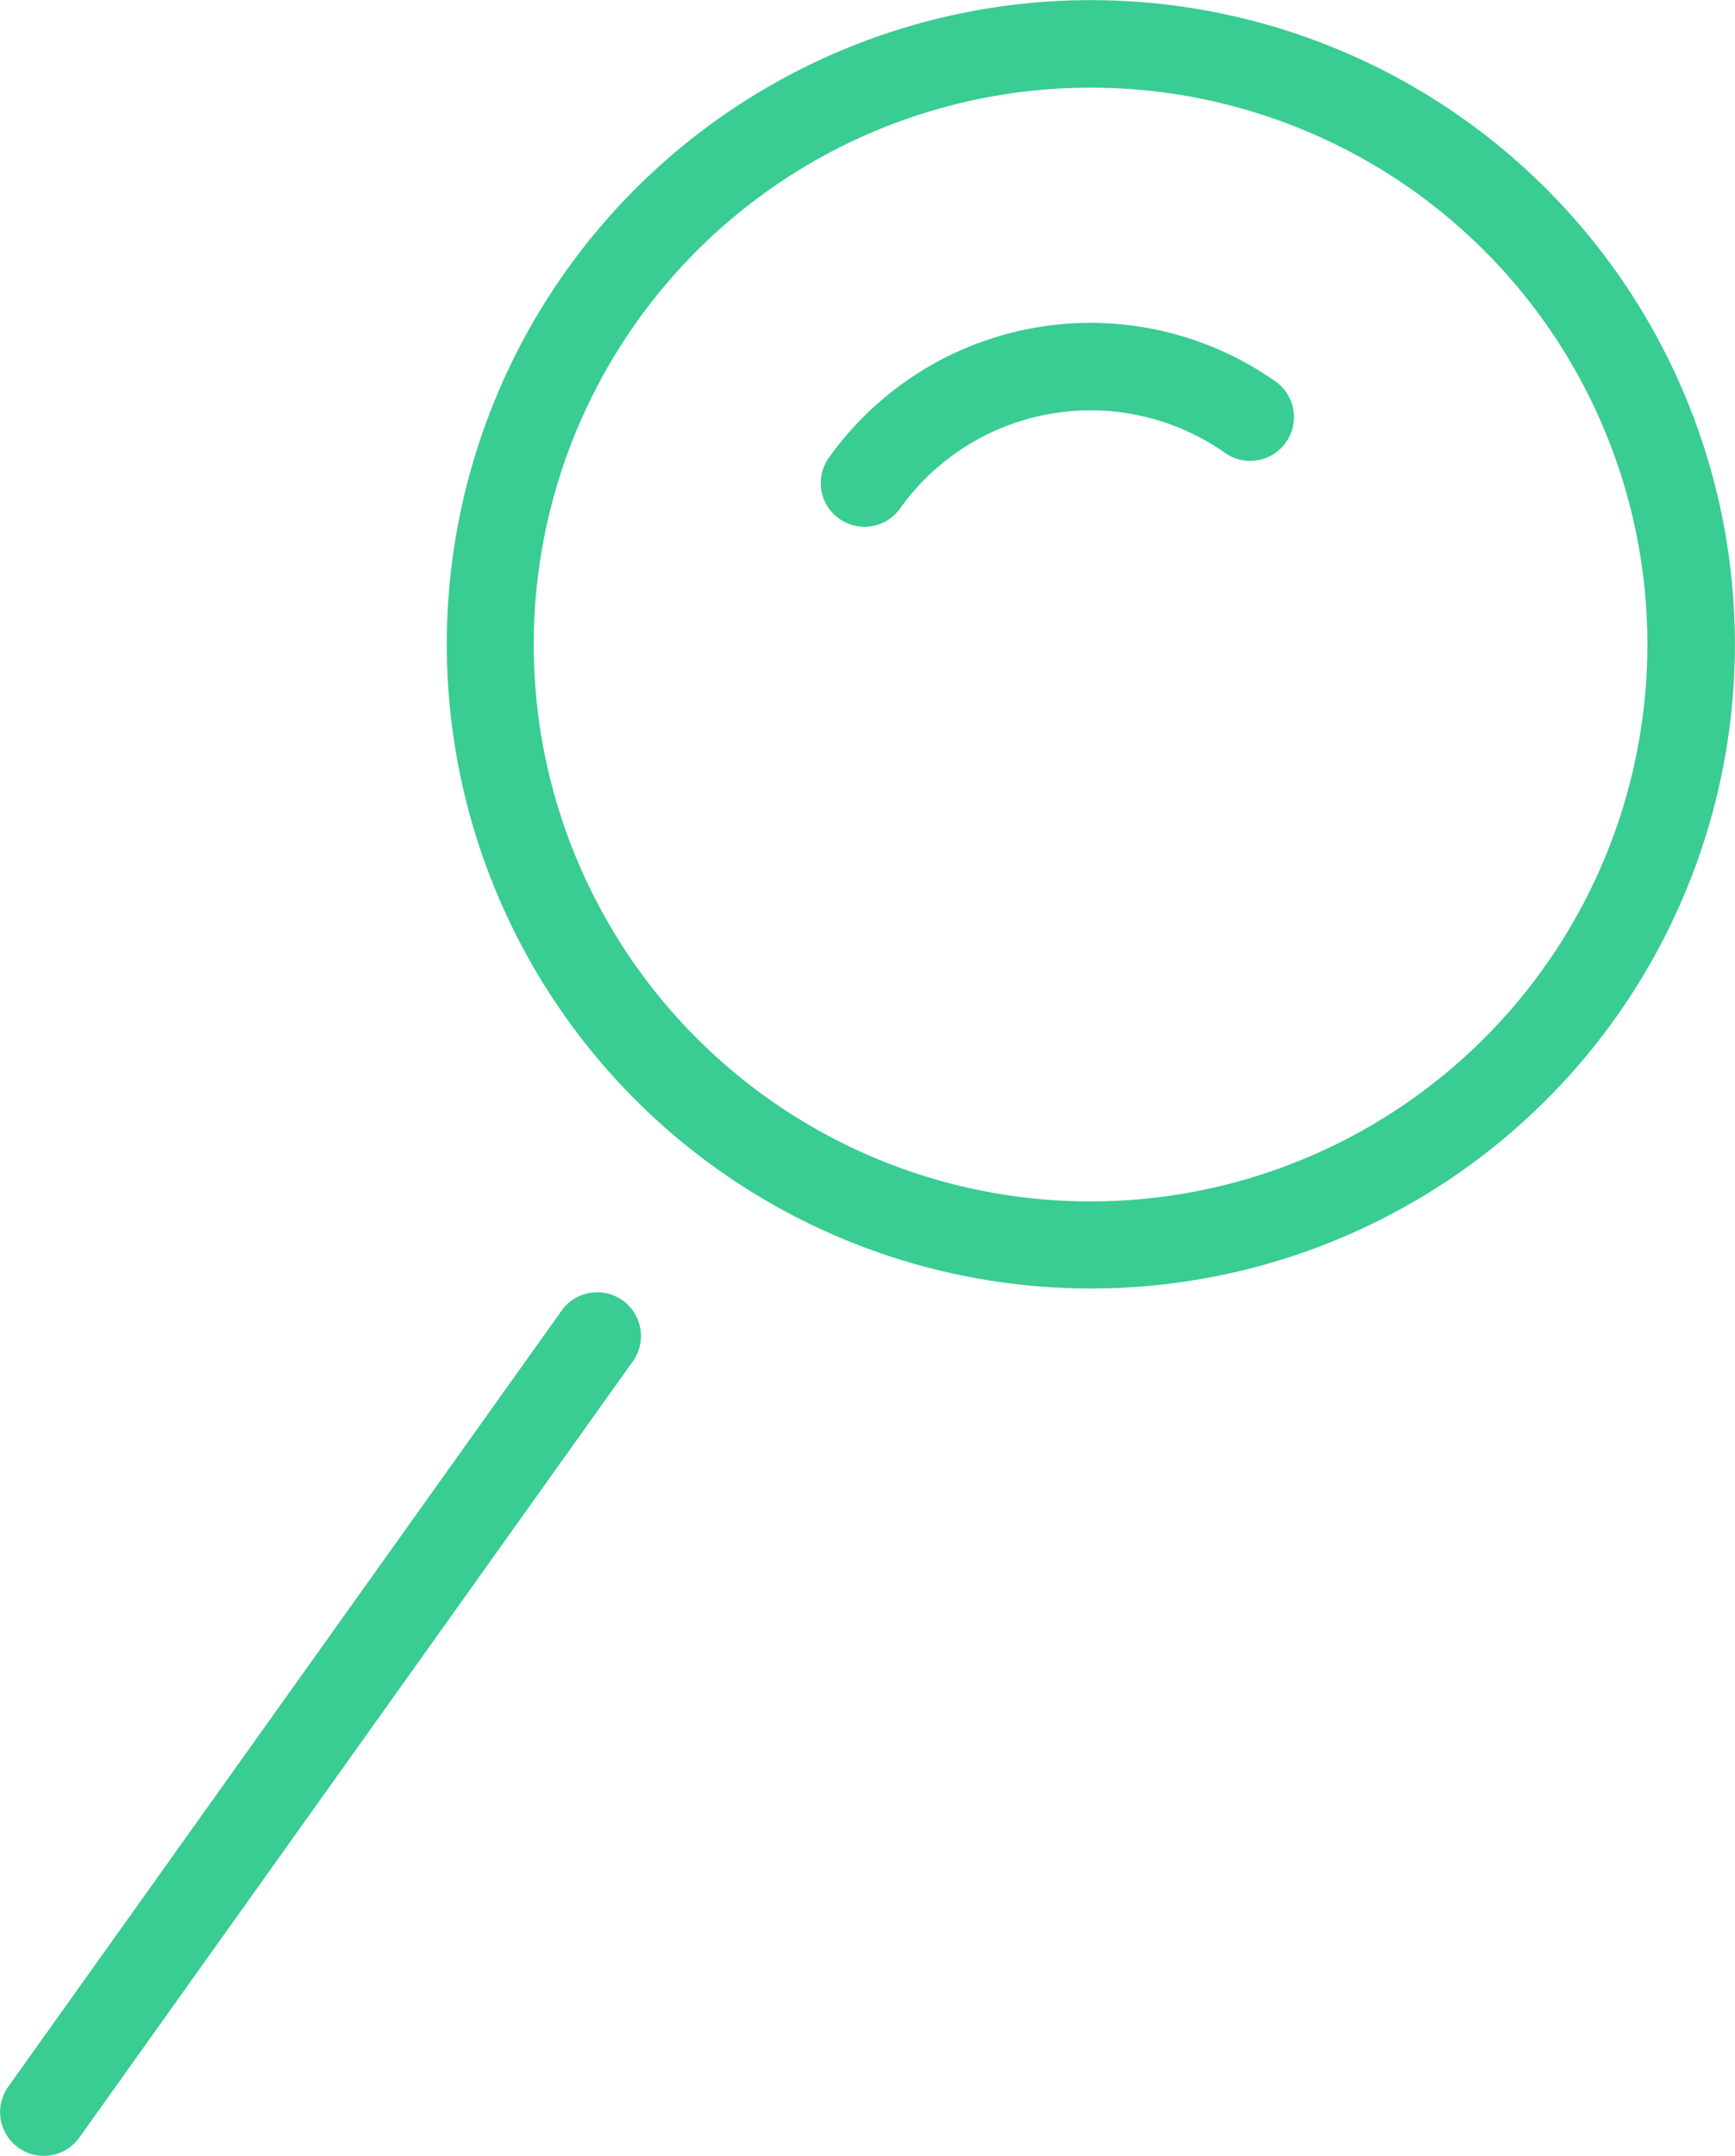
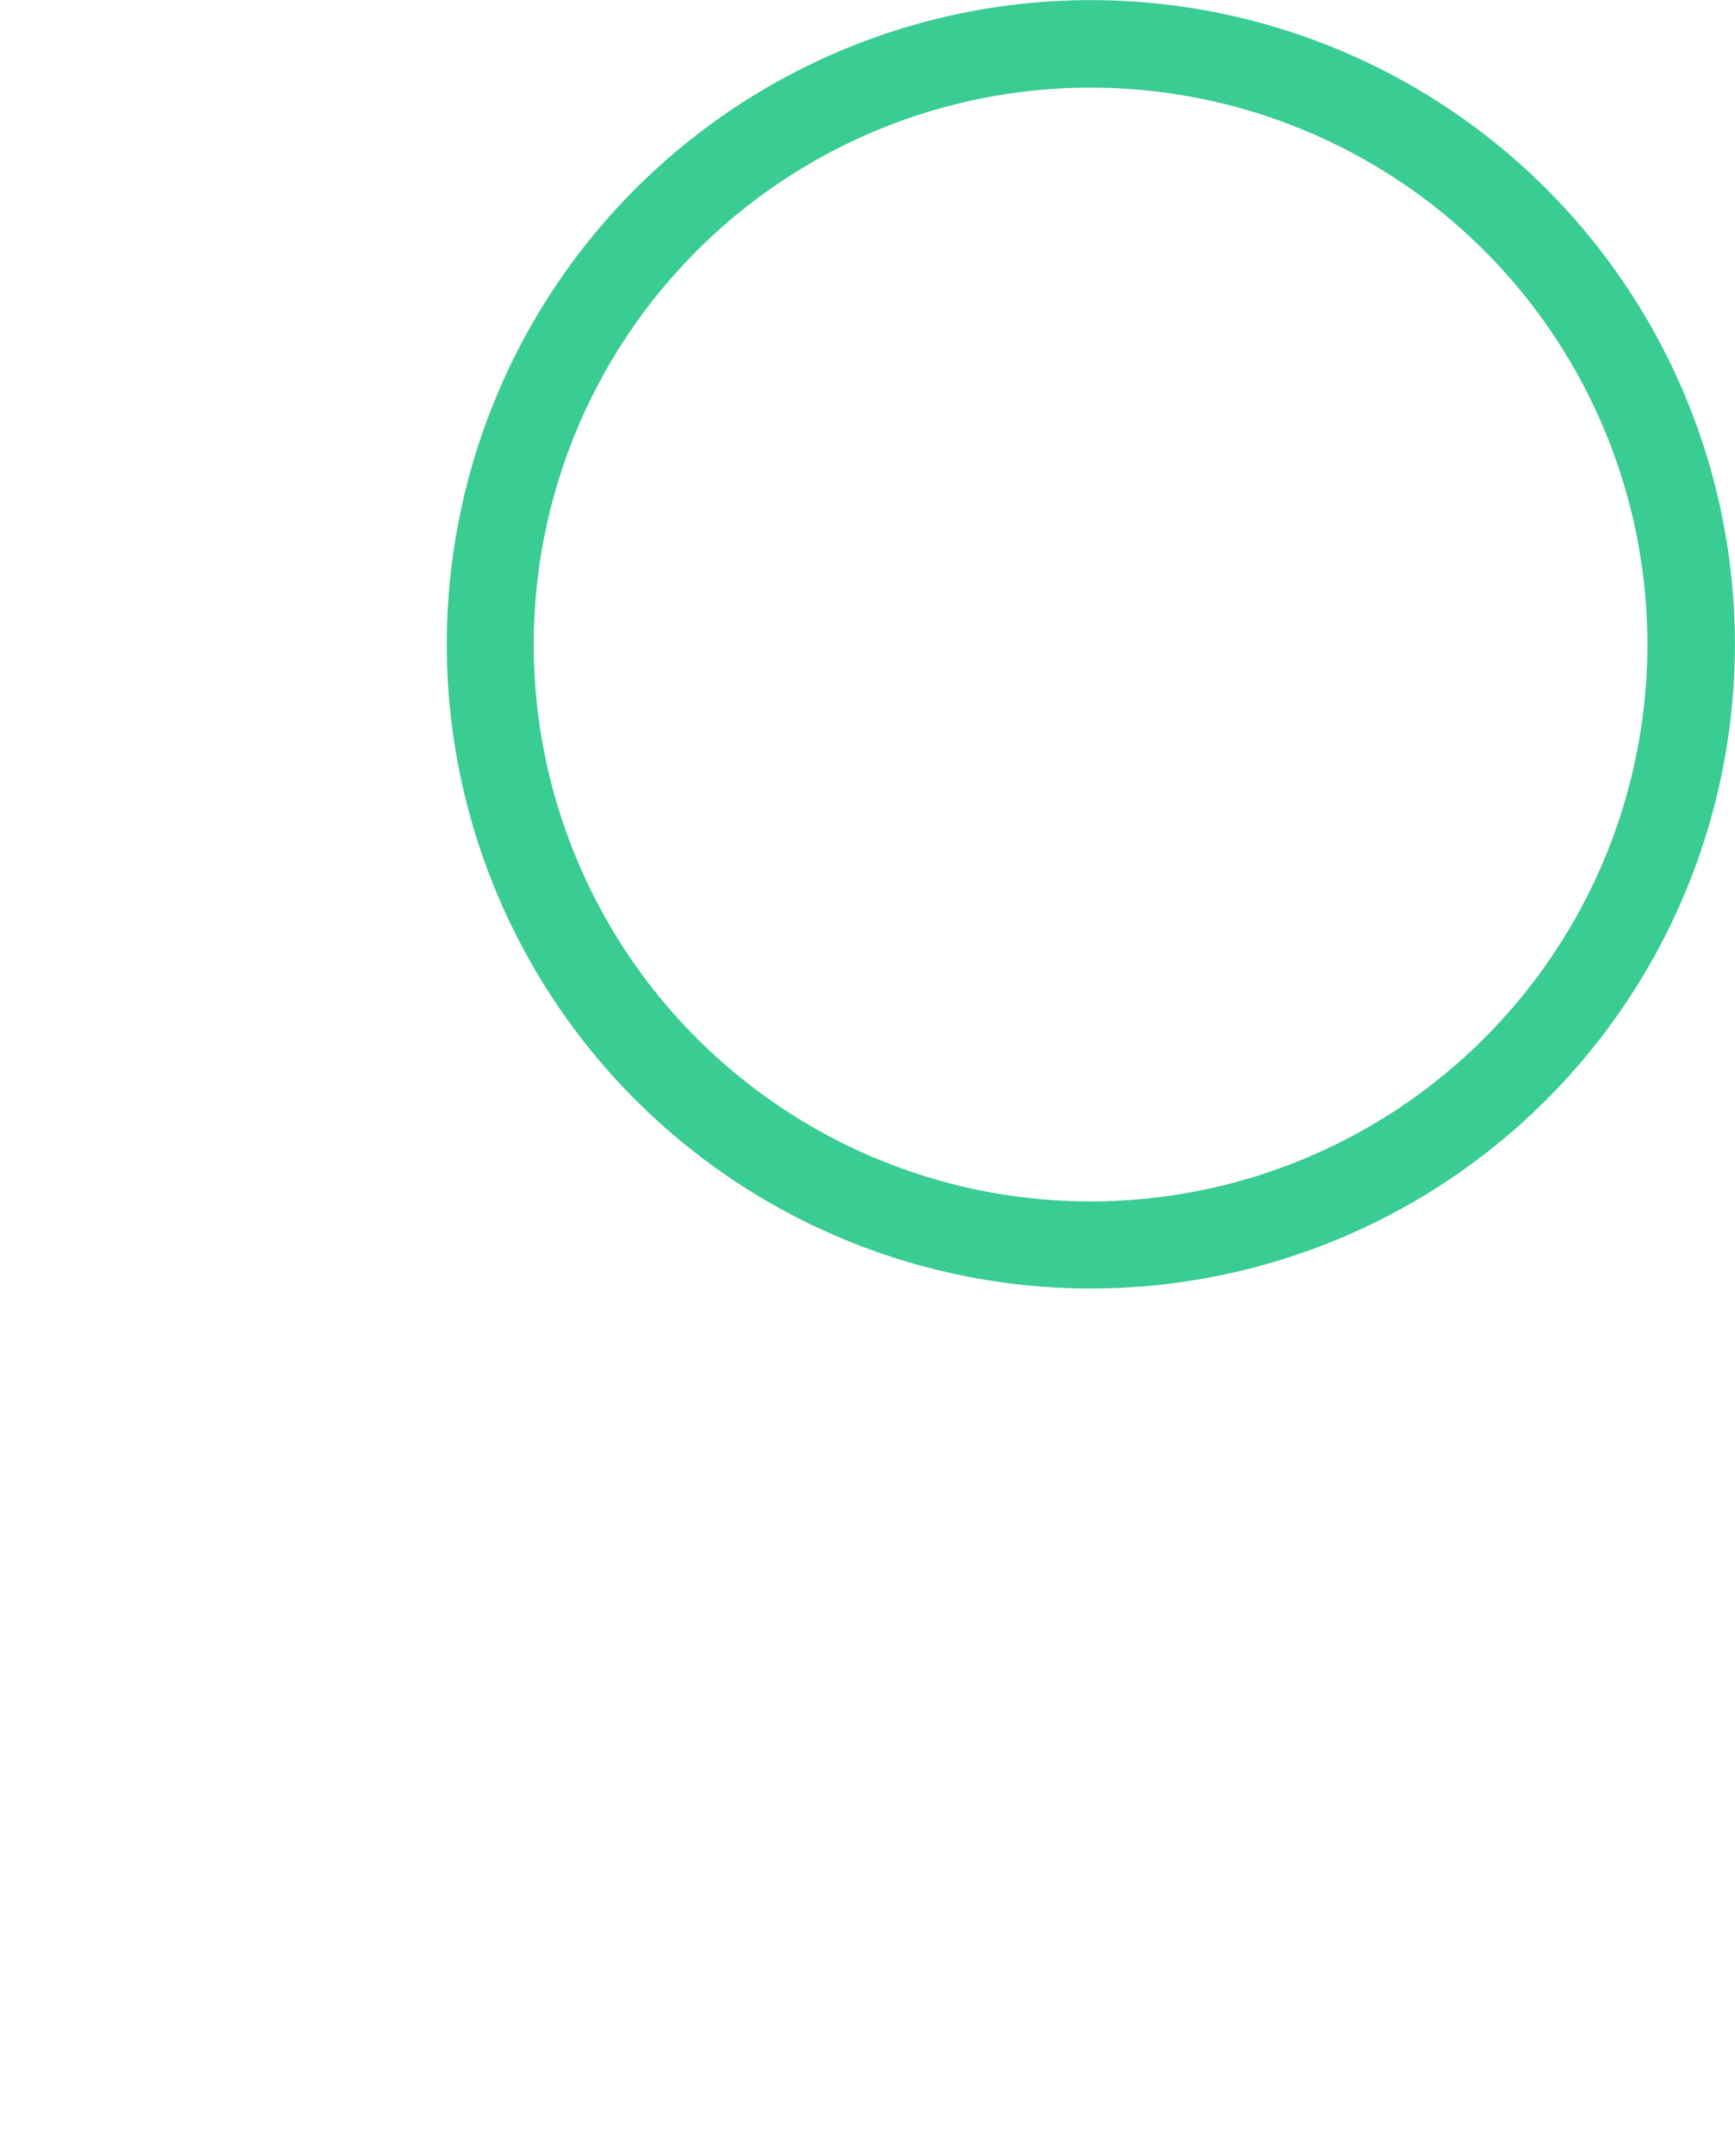
<svg xmlns="http://www.w3.org/2000/svg" id="Group_3595" data-name="Group 3595" width="39.018" height="48.473" viewBox="0 0 39.018 48.473">
  <g id="Group_3556" data-name="Group 3556" transform="translate(10.038 0)">
-     <path id="Path_44830" data-name="Path 44830" d="M2308.986,4289.729a14.484,14.484,0,1,1,11.818-6.071h0A14.485,14.485,0,0,1,2308.986,4289.729Zm.037-27a12.521,12.521,0,1,0,10.178,19.79h0a12.518,12.518,0,0,0-10.178-19.79ZM2320,4283.086h0Z" transform="translate(-2294.52 -4260.758)" fill="#39cc93" />
+     <path id="Path_44830" data-name="Path 44830" d="M2308.986,4289.729a14.484,14.484,0,1,1,11.818-6.071h0A14.485,14.485,0,0,1,2308.986,4289.729Zm.037-27a12.521,12.521,0,1,0,10.178,19.79h0a12.518,12.518,0,0,0-10.178-19.79ZM2320,4283.086h0" transform="translate(-2294.52 -4260.758)" fill="#39cc93" />
  </g>
  <g id="Group_3557" data-name="Group 3557" transform="translate(18.458 7.258)">
-     <path id="Path_44831" data-name="Path 44831" d="M2325.454,4291.162a.984.984,0,0,1-.8-1.556,7.227,7.227,0,0,1,10.078-1.687.984.984,0,0,1-1.143,1.6,5.262,5.262,0,0,0-7.333,1.227A.983.983,0,0,1,2325.454,4291.162Z" transform="translate(-2324.47 -4286.575)" fill="#39cc93" />
-   </g>
+     </g>
  <g id="Group_3558" data-name="Group 3558" transform="translate(0 29.094)">
-     <path id="Path_44832" data-name="Path 44832" d="M2259.8,4383.624a.984.984,0,0,1-.8-1.555l12.418-17.411a.984.984,0,1,1,1.6,1.142l-12.418,17.411A.982.982,0,0,1,2259.8,4383.624Z" transform="translate(-2258.815 -4364.245)" fill="#39cc93" />
-   </g>
+     </g>
</svg>